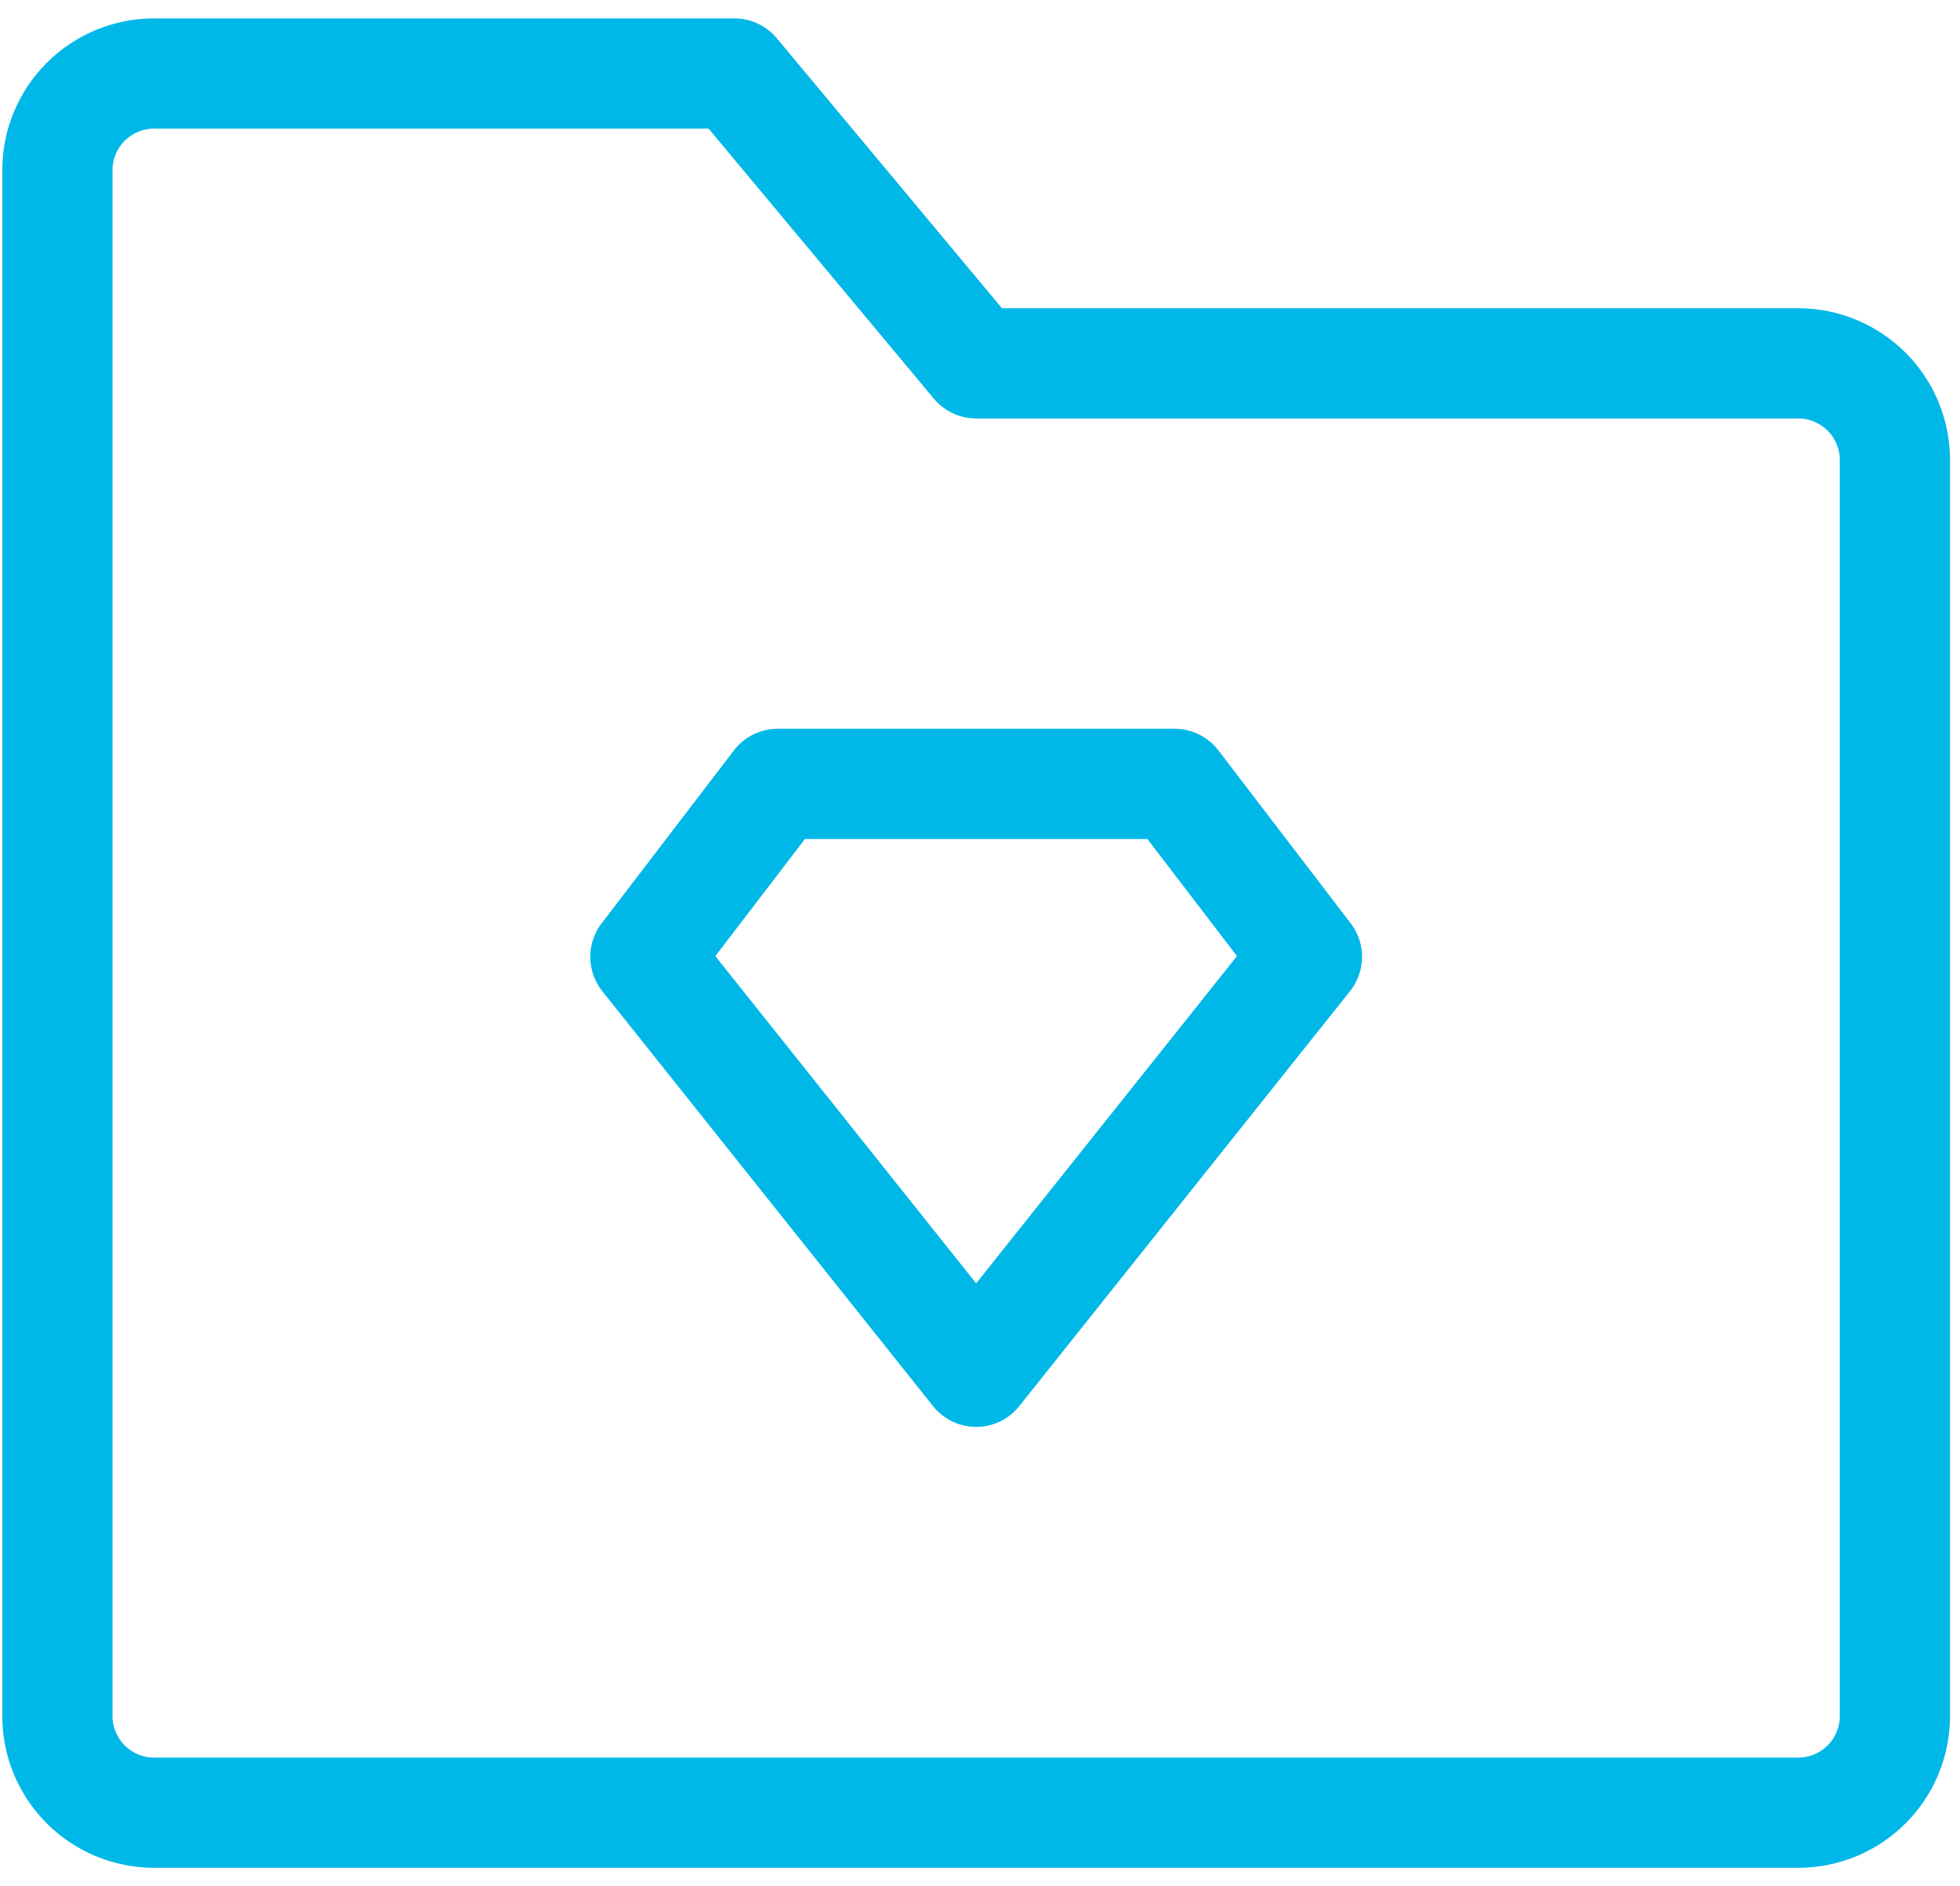
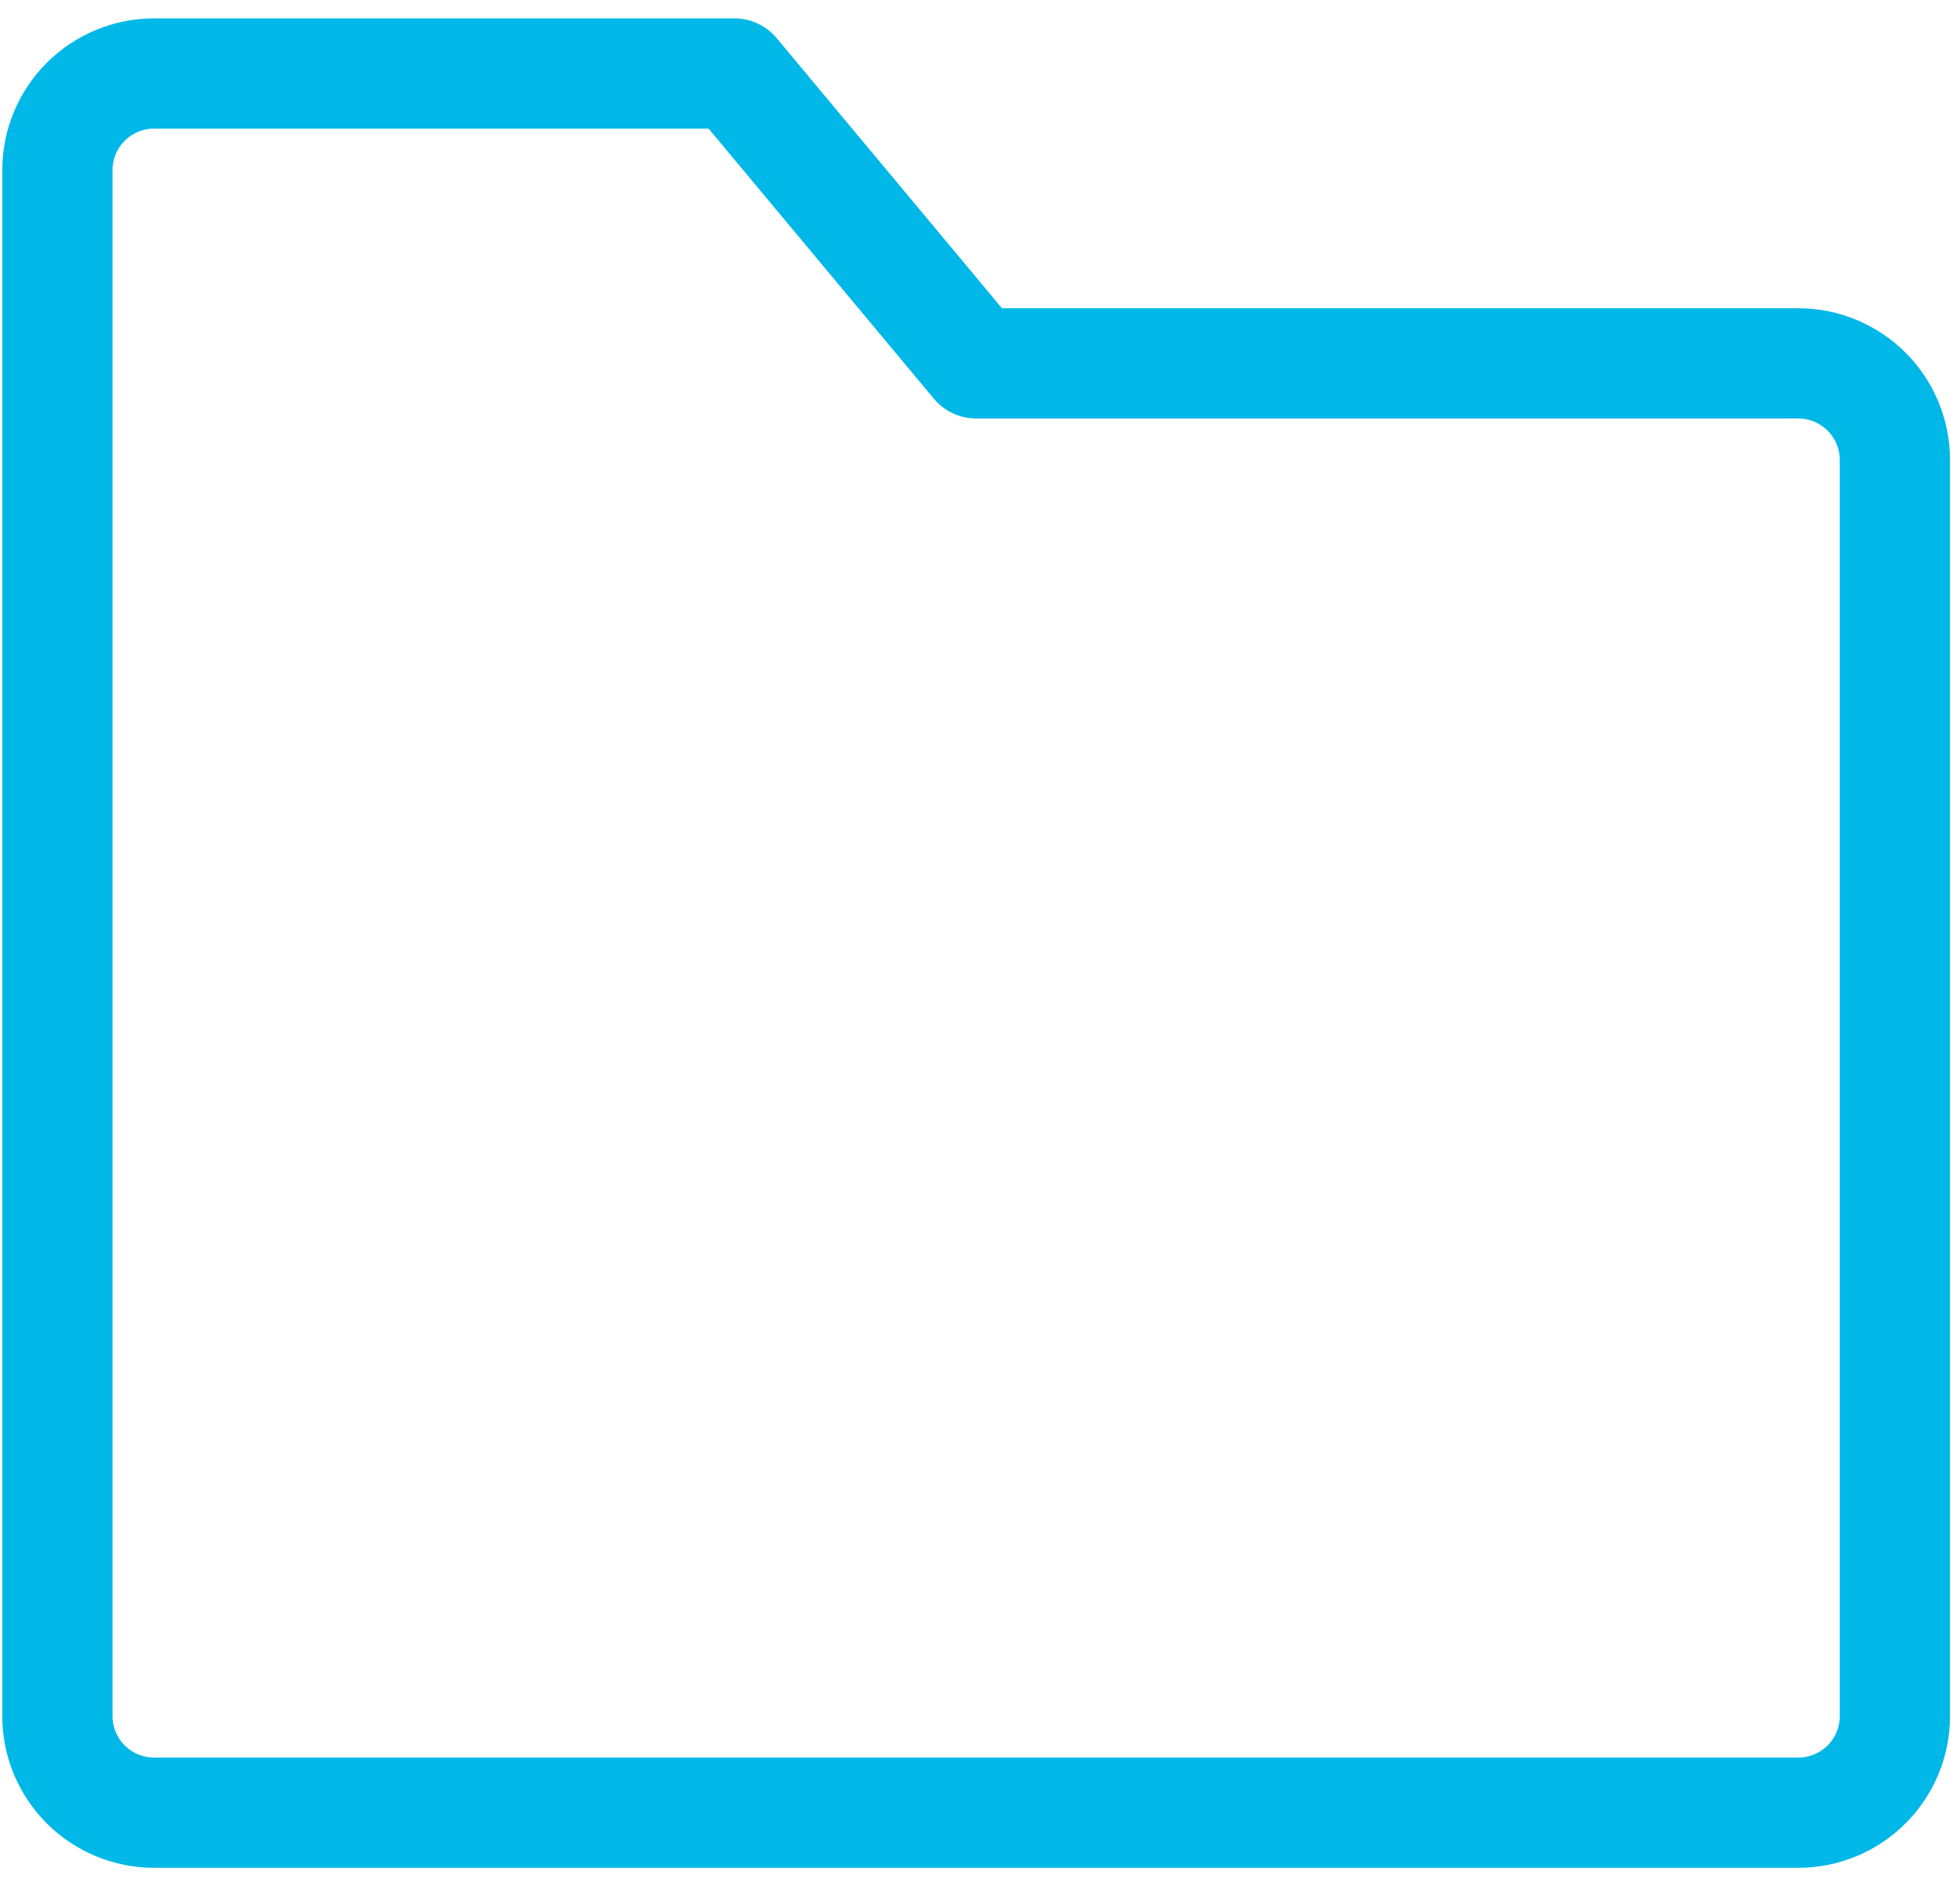
<svg xmlns="http://www.w3.org/2000/svg" width="80" height="77" viewBox="0 0 80 77" fill="none">
  <path d="M2.343 6.944C2.343 5.898 2.759 4.895 3.499 4.155C4.24 3.416 5.244 3 6.291 3H29.975L39.843 14.833H73.396C74.443 14.833 75.447 15.249 76.187 15.989C76.927 16.728 77.343 17.732 77.343 18.778V70.056C77.343 71.102 76.927 72.105 76.187 72.845C75.447 73.584 74.443 74 73.396 74H6.291C5.244 74 4.24 73.584 3.499 72.845C2.759 72.105 2.343 71.102 2.343 70.056V6.944Z" stroke="#00B8E8" stroke-width="4.5" stroke-linejoin="round" />
-   <path d="M31.743 32H47.943L53.343 39.06L39.843 56L26.343 39.06L31.743 32Z" stroke="#00B8E8" stroke-width="4.5" stroke-linecap="round" stroke-linejoin="round" />
</svg>